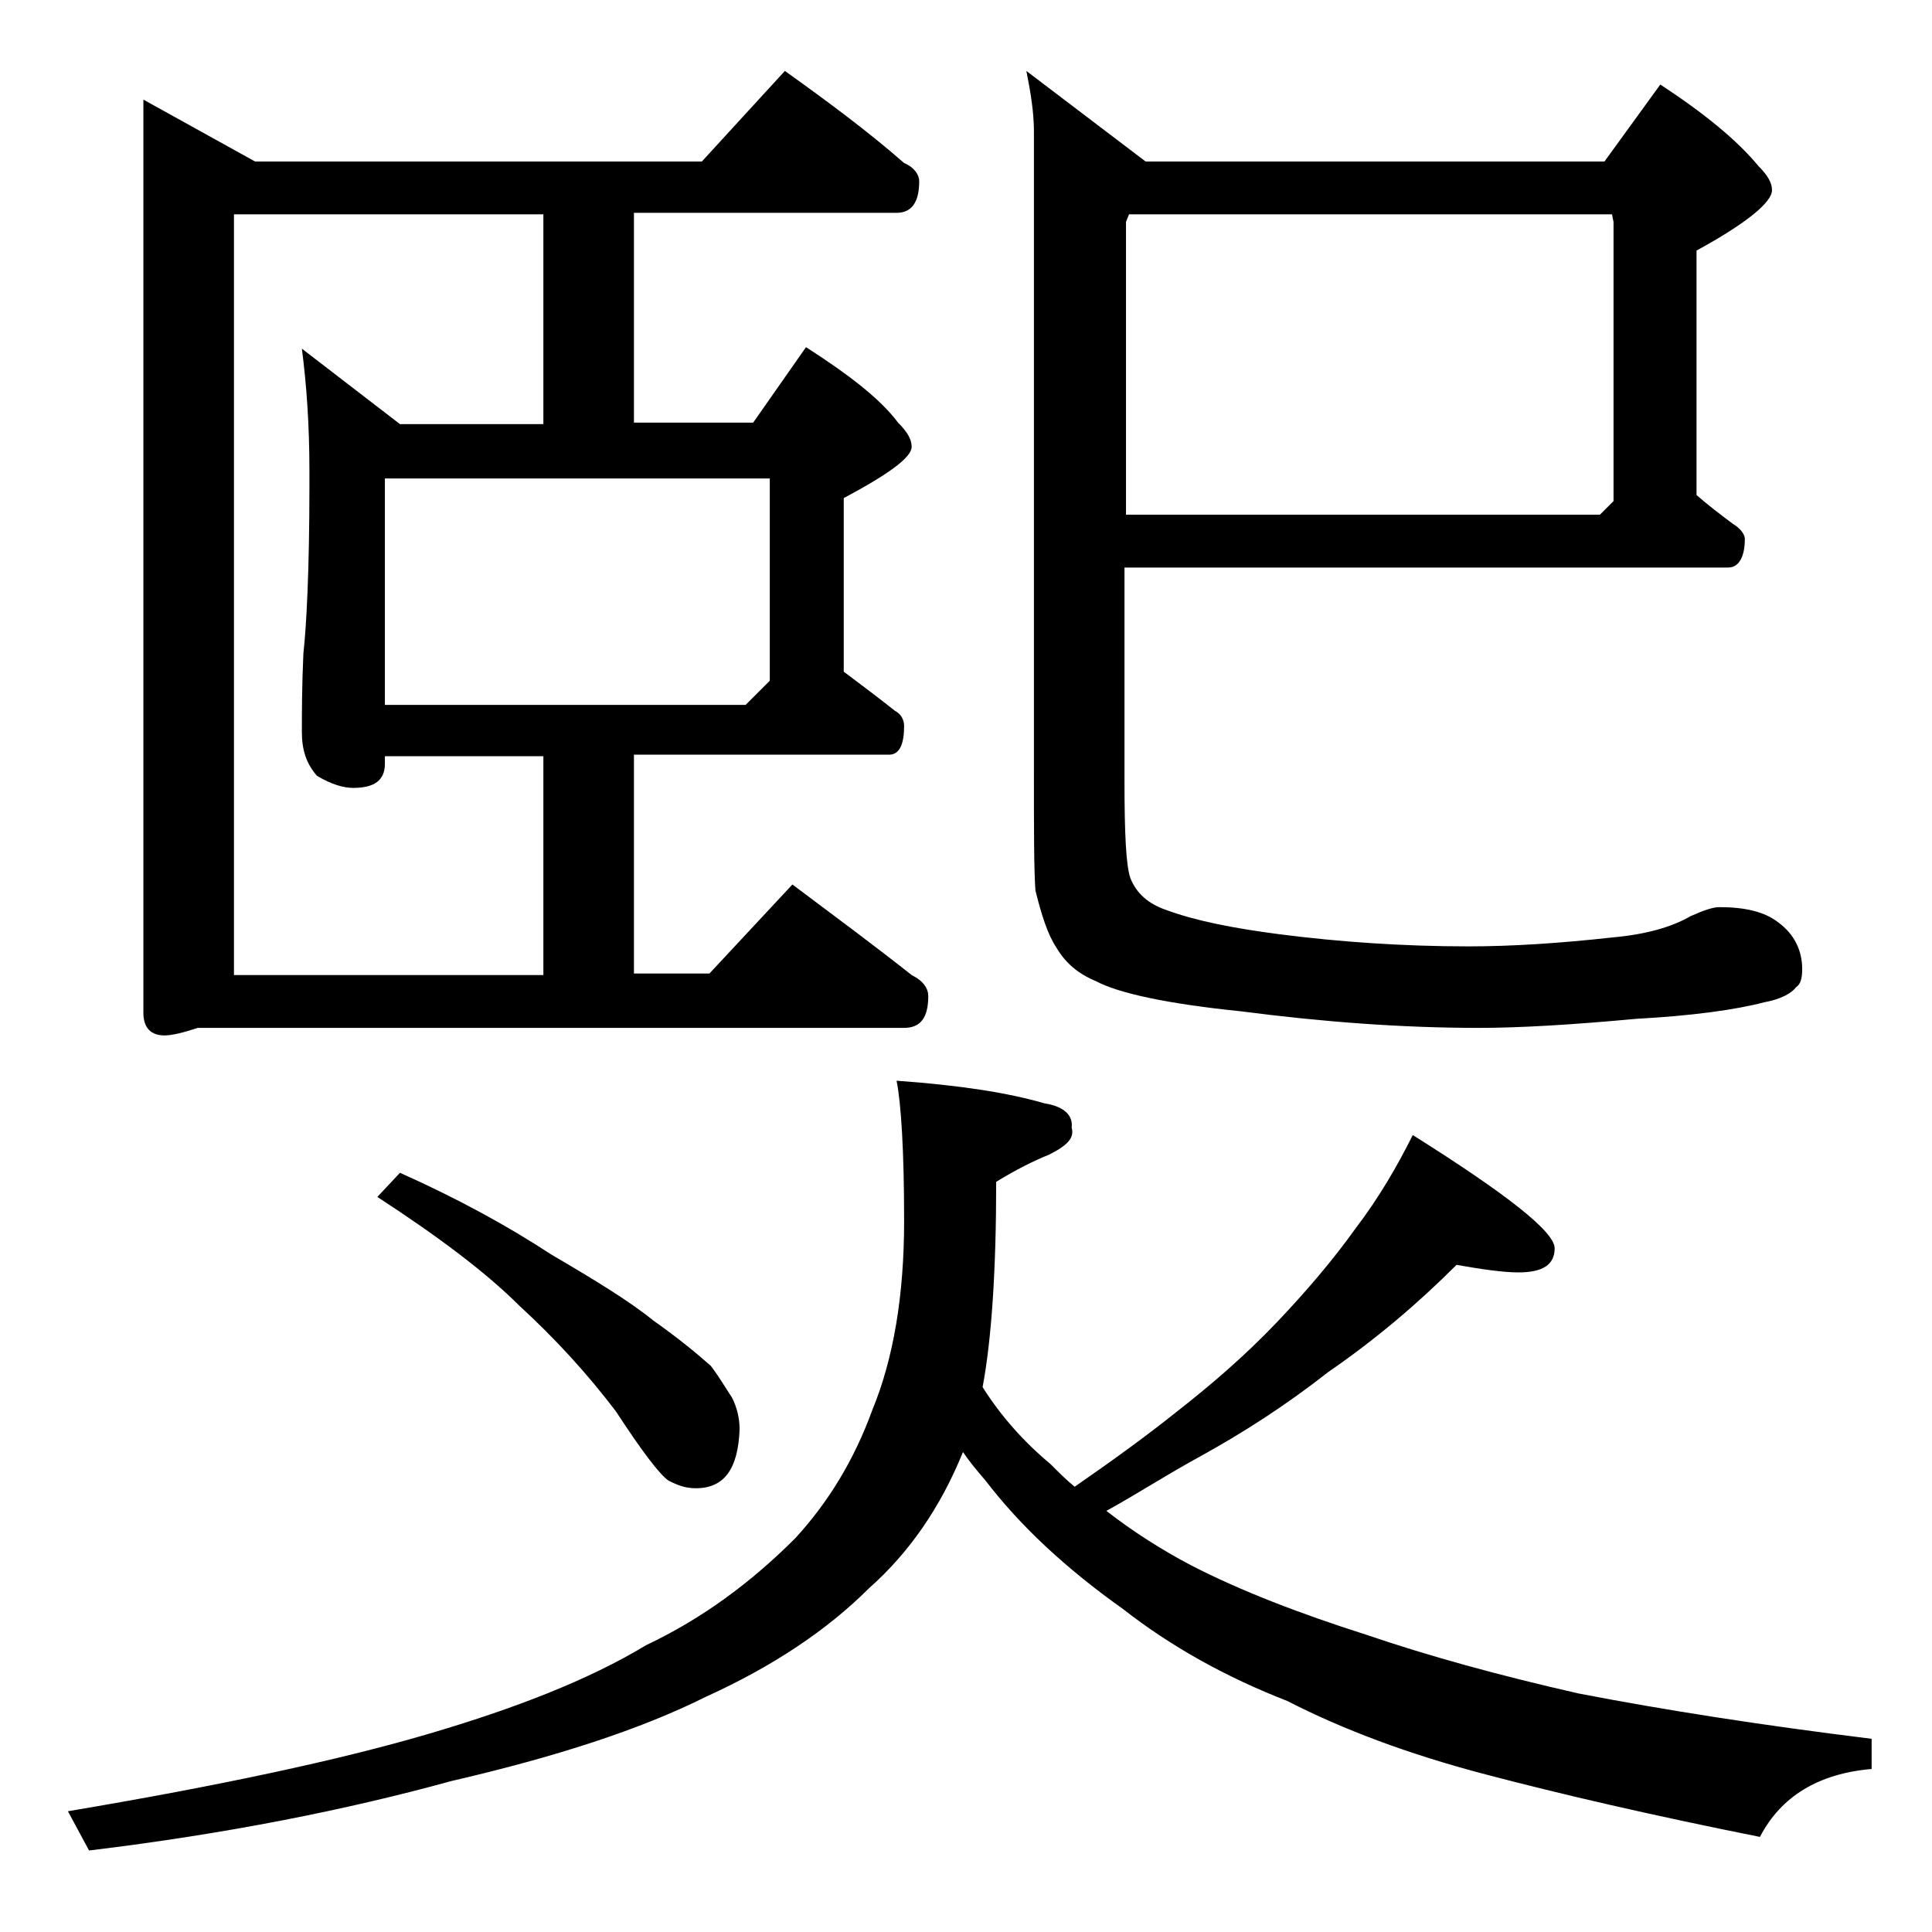
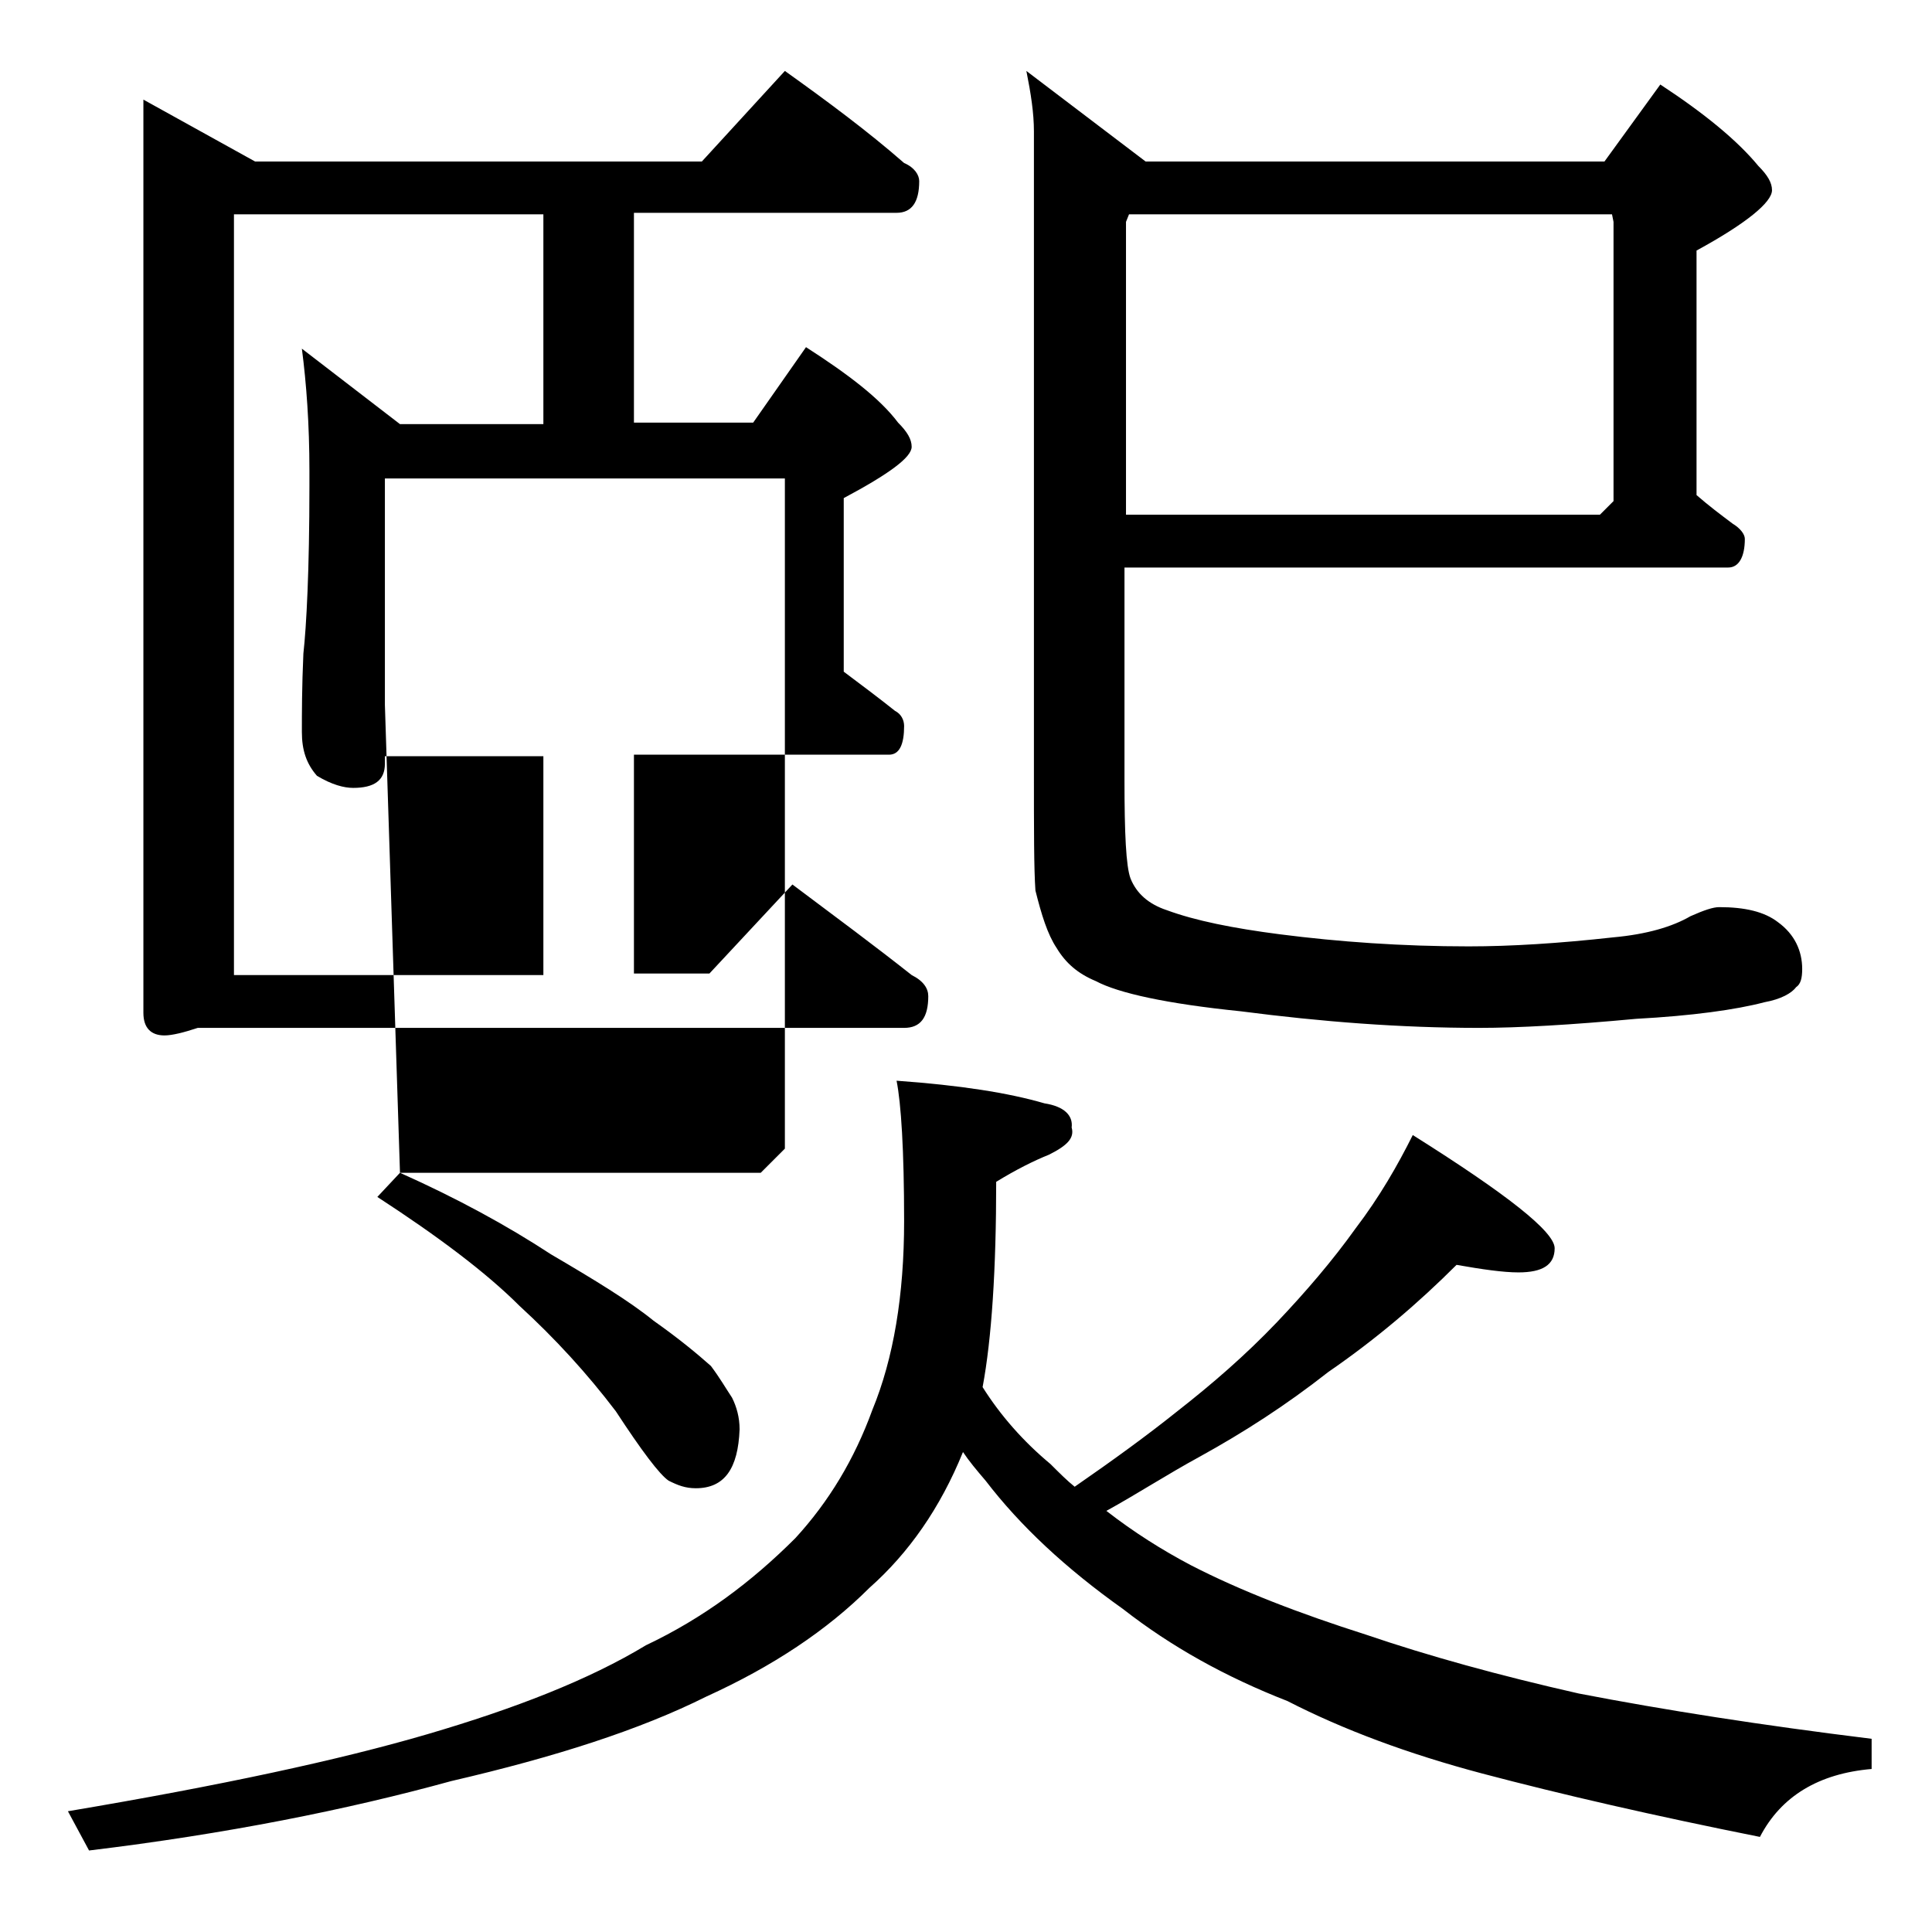
<svg xmlns="http://www.w3.org/2000/svg" version="1.1" id="Layer_1" x="0px" y="0px" viewBox="0 0 128 128" enable-background="new 0 0 128 128" xml:space="preserve">
-   <path d="M59.4,71.6c4.2,0.3,7.4,0.8,9.8,1.5c1.3,0.2,1.9,0.8,1.8,1.6c0.2,0.7-0.3,1.2-1.5,1.8c-1,0.4-2.2,1-3.5,1.8  c0,5.8-0.3,10.4-0.9,13.6c1.2,1.9,2.7,3.6,4.5,5.1c0.6,0.6,1.1,1.1,1.6,1.5c2.6-1.8,4.8-3.4,6.8-5c2.3-1.8,4.5-3.7,6.6-5.9  c1.9-2,3.7-4.1,5.2-6.2c1.6-2.1,2.8-4.2,3.8-6.2c6.2,3.9,9.4,6.4,9.4,7.5c0,1.1-0.8,1.6-2.4,1.6c-1,0-2.4-0.2-4.1-0.5  c-2.5,2.5-5.3,4.9-8.5,7.1c-2.8,2.2-5.6,4-8.5,5.6c-2.2,1.2-4.2,2.5-6.2,3.6c1.8,1.4,3.7,2.6,5.6,3.6c3.3,1.7,7.2,3.2,11.6,4.6  c4.1,1.4,8.8,2.7,14.1,3.9c5.7,1.1,12.1,2.1,19.4,3v2c-3.5,0.3-6,1.8-7.4,4.5c-7-1.4-13.1-2.8-18.4-4.2c-4.9-1.3-9.2-2.9-12.9-4.8  c-4.1-1.6-7.7-3.6-10.9-6.1c-3.8-2.7-6.8-5.5-9.1-8.5c-0.6-0.7-1.1-1.3-1.5-1.9c-1.5,3.7-3.6,6.7-6.2,9c-2.8,2.8-6.4,5.2-10.8,7.2  c-4.4,2.2-10,4-16.9,5.6c-6.9,1.9-14.9,3.5-24,4.6l-1.4-2.6c10.1-1.7,18-3.4,23.8-5.1c5.8-1.7,10.7-3.6,14.5-5.9  c3.8-1.8,7-4.2,9.9-7.1c2.2-2.4,3.9-5.2,5.1-8.5c1.4-3.4,2.1-7.6,2.1-12.5C59.9,76.2,59.7,73.1,59.4,71.6z M52,4.7  c2.8,2,5.5,4,7.9,6.1c0.7,0.3,1,0.8,1,1.2c0,1.4-0.5,2.1-1.5,2.1H42v13.9h7.9l3.5-5c2.8,1.8,4.9,3.4,6.1,5c0.6,0.6,0.9,1.1,0.9,1.6  c0,0.7-1.5,1.8-4.5,3.4v11.5c1.2,0.9,2.4,1.8,3.4,2.6c0.4,0.2,0.6,0.6,0.6,1c0,1.2-0.3,1.9-1,1.9H42v14.5h5l5.5-5.9  c2.8,2.1,5.5,4.1,7.9,6c0.8,0.4,1.1,0.9,1.1,1.4c0,1.4-0.5,2.1-1.6,2.1H13.1c-0.9,0.3-1.7,0.5-2.2,0.5c-0.9,0-1.4-0.5-1.4-1.5V6.6  l7.4,4.1h29.6L52,4.7z M36,50.1H25.5v0.5c0,1.1-0.7,1.6-2.1,1.6c-0.6,0-1.4-0.2-2.4-0.8c-0.7-0.8-1-1.7-1-2.9c0-1.2,0-3,0.1-5.2  c0.2-1.8,0.4-5.5,0.4-11.1v-1c0-3.1-0.2-5.8-0.5-8.1l6.5,5H36V14.2H15.5v50.4H36V50.1z M26.5,77.7c3.8,1.7,7.1,3.5,10,5.4  c2.9,1.7,5.2,3.1,6.8,4.4c1.7,1.2,2.9,2.2,3.8,3c0.6,0.8,1,1.5,1.4,2.1c0.3,0.6,0.5,1.3,0.5,2.1c-0.1,2.6-1,3.9-2.9,3.9  c-0.7,0-1.2-0.2-1.8-0.5c-0.6-0.4-1.8-2-3.5-4.6c-1.9-2.5-4-4.8-6.4-7c-2.2-2.2-5.4-4.6-9.4-7.2L26.5,77.7z M25.5,46.7h23.9l1.6-1.6  V31.7H25.5V46.7z M110,5.6c2.9,1.9,5.1,3.7,6.5,5.4c0.6,0.6,0.9,1.1,0.9,1.6c0,0.8-1.7,2.2-5,4v16.2c0.8,0.7,1.6,1.3,2.4,1.9  c0.5,0.3,0.8,0.7,0.8,1c0,1.2-0.4,1.9-1.1,1.9H74.5v14.1c0,3.5,0.1,5.7,0.4,6.5c0.4,1,1.2,1.7,2.4,2.1c1.9,0.7,4.4,1.2,7.5,1.6  c3.9,0.5,8.1,0.8,12.5,0.8c2.8,0,6-0.2,9.6-0.6c2.2-0.2,3.9-0.7,5.1-1.4c0.9-0.4,1.5-0.6,1.9-0.6c1.7,0,3,0.3,3.9,1  c1.1,0.8,1.6,1.9,1.6,3.1c0,0.6-0.1,1-0.4,1.2c-0.3,0.4-1,0.8-2.1,1c-1.9,0.5-4.8,0.9-8.5,1.1c-4.3,0.4-7.8,0.6-10.4,0.6  c-5.2,0-10.4-0.4-15.8-1.1c-4.9-0.5-8.1-1.2-9.6-2c-1.2-0.5-2-1.2-2.6-2.2c-0.6-0.9-1-2.2-1.4-3.8c-0.1-1.4-0.1-4-0.1-7.9V8.7  c0-1.2-0.2-2.5-0.5-4l7.9,6h30.4L110,5.6z M106.8,14.2h-32l-0.2,0.5v19.4H106l0.9-0.9V14.7L106.8,14.2z" />
+   <path d="M59.4,71.6c4.2,0.3,7.4,0.8,9.8,1.5c1.3,0.2,1.9,0.8,1.8,1.6c0.2,0.7-0.3,1.2-1.5,1.8c-1,0.4-2.2,1-3.5,1.8  c0,5.8-0.3,10.4-0.9,13.6c1.2,1.9,2.7,3.6,4.5,5.1c0.6,0.6,1.1,1.1,1.6,1.5c2.6-1.8,4.8-3.4,6.8-5c2.3-1.8,4.5-3.7,6.6-5.9  c1.9-2,3.7-4.1,5.2-6.2c1.6-2.1,2.8-4.2,3.8-6.2c6.2,3.9,9.4,6.4,9.4,7.5c0,1.1-0.8,1.6-2.4,1.6c-1,0-2.4-0.2-4.1-0.5  c-2.5,2.5-5.3,4.9-8.5,7.1c-2.8,2.2-5.6,4-8.5,5.6c-2.2,1.2-4.2,2.5-6.2,3.6c1.8,1.4,3.7,2.6,5.6,3.6c3.3,1.7,7.2,3.2,11.6,4.6  c4.1,1.4,8.8,2.7,14.1,3.9c5.7,1.1,12.1,2.1,19.4,3v2c-3.5,0.3-6,1.8-7.4,4.5c-7-1.4-13.1-2.8-18.4-4.2c-4.9-1.3-9.2-2.9-12.9-4.8  c-4.1-1.6-7.7-3.6-10.9-6.1c-3.8-2.7-6.8-5.5-9.1-8.5c-0.6-0.7-1.1-1.3-1.5-1.9c-1.5,3.7-3.6,6.7-6.2,9c-2.8,2.8-6.4,5.2-10.8,7.2  c-4.4,2.2-10,4-16.9,5.6c-6.9,1.9-14.9,3.5-24,4.6l-1.4-2.6c10.1-1.7,18-3.4,23.8-5.1c5.8-1.7,10.7-3.6,14.5-5.9  c3.8-1.8,7-4.2,9.9-7.1c2.2-2.4,3.9-5.2,5.1-8.5c1.4-3.4,2.1-7.6,2.1-12.5C59.9,76.2,59.7,73.1,59.4,71.6z M52,4.7  c2.8,2,5.5,4,7.9,6.1c0.7,0.3,1,0.8,1,1.2c0,1.4-0.5,2.1-1.5,2.1H42v13.9h7.9l3.5-5c2.8,1.8,4.9,3.4,6.1,5c0.6,0.6,0.9,1.1,0.9,1.6  c0,0.7-1.5,1.8-4.5,3.4v11.5c1.2,0.9,2.4,1.8,3.4,2.6c0.4,0.2,0.6,0.6,0.6,1c0,1.2-0.3,1.9-1,1.9H42v14.5h5l5.5-5.9  c2.8,2.1,5.5,4.1,7.9,6c0.8,0.4,1.1,0.9,1.1,1.4c0,1.4-0.5,2.1-1.6,2.1H13.1c-0.9,0.3-1.7,0.5-2.2,0.5c-0.9,0-1.4-0.5-1.4-1.5V6.6  l7.4,4.1h29.6L52,4.7z M36,50.1H25.5v0.5c0,1.1-0.7,1.6-2.1,1.6c-0.6,0-1.4-0.2-2.4-0.8c-0.7-0.8-1-1.7-1-2.9c0-1.2,0-3,0.1-5.2  c0.2-1.8,0.4-5.5,0.4-11.1v-1c0-3.1-0.2-5.8-0.5-8.1l6.5,5H36V14.2H15.5v50.4H36V50.1z M26.5,77.7c3.8,1.7,7.1,3.5,10,5.4  c2.9,1.7,5.2,3.1,6.8,4.4c1.7,1.2,2.9,2.2,3.8,3c0.6,0.8,1,1.5,1.4,2.1c0.3,0.6,0.5,1.3,0.5,2.1c-0.1,2.6-1,3.9-2.9,3.9  c-0.7,0-1.2-0.2-1.8-0.5c-0.6-0.4-1.8-2-3.5-4.6c-1.9-2.5-4-4.8-6.4-7c-2.2-2.2-5.4-4.6-9.4-7.2L26.5,77.7z h23.9l1.6-1.6  V31.7H25.5V46.7z M110,5.6c2.9,1.9,5.1,3.7,6.5,5.4c0.6,0.6,0.9,1.1,0.9,1.6c0,0.8-1.7,2.2-5,4v16.2c0.8,0.7,1.6,1.3,2.4,1.9  c0.5,0.3,0.8,0.7,0.8,1c0,1.2-0.4,1.9-1.1,1.9H74.5v14.1c0,3.5,0.1,5.7,0.4,6.5c0.4,1,1.2,1.7,2.4,2.1c1.9,0.7,4.4,1.2,7.5,1.6  c3.9,0.5,8.1,0.8,12.5,0.8c2.8,0,6-0.2,9.6-0.6c2.2-0.2,3.9-0.7,5.1-1.4c0.9-0.4,1.5-0.6,1.9-0.6c1.7,0,3,0.3,3.9,1  c1.1,0.8,1.6,1.9,1.6,3.1c0,0.6-0.1,1-0.4,1.2c-0.3,0.4-1,0.8-2.1,1c-1.9,0.5-4.8,0.9-8.5,1.1c-4.3,0.4-7.8,0.6-10.4,0.6  c-5.2,0-10.4-0.4-15.8-1.1c-4.9-0.5-8.1-1.2-9.6-2c-1.2-0.5-2-1.2-2.6-2.2c-0.6-0.9-1-2.2-1.4-3.8c-0.1-1.4-0.1-4-0.1-7.9V8.7  c0-1.2-0.2-2.5-0.5-4l7.9,6h30.4L110,5.6z M106.8,14.2h-32l-0.2,0.5v19.4H106l0.9-0.9V14.7L106.8,14.2z" />
</svg>